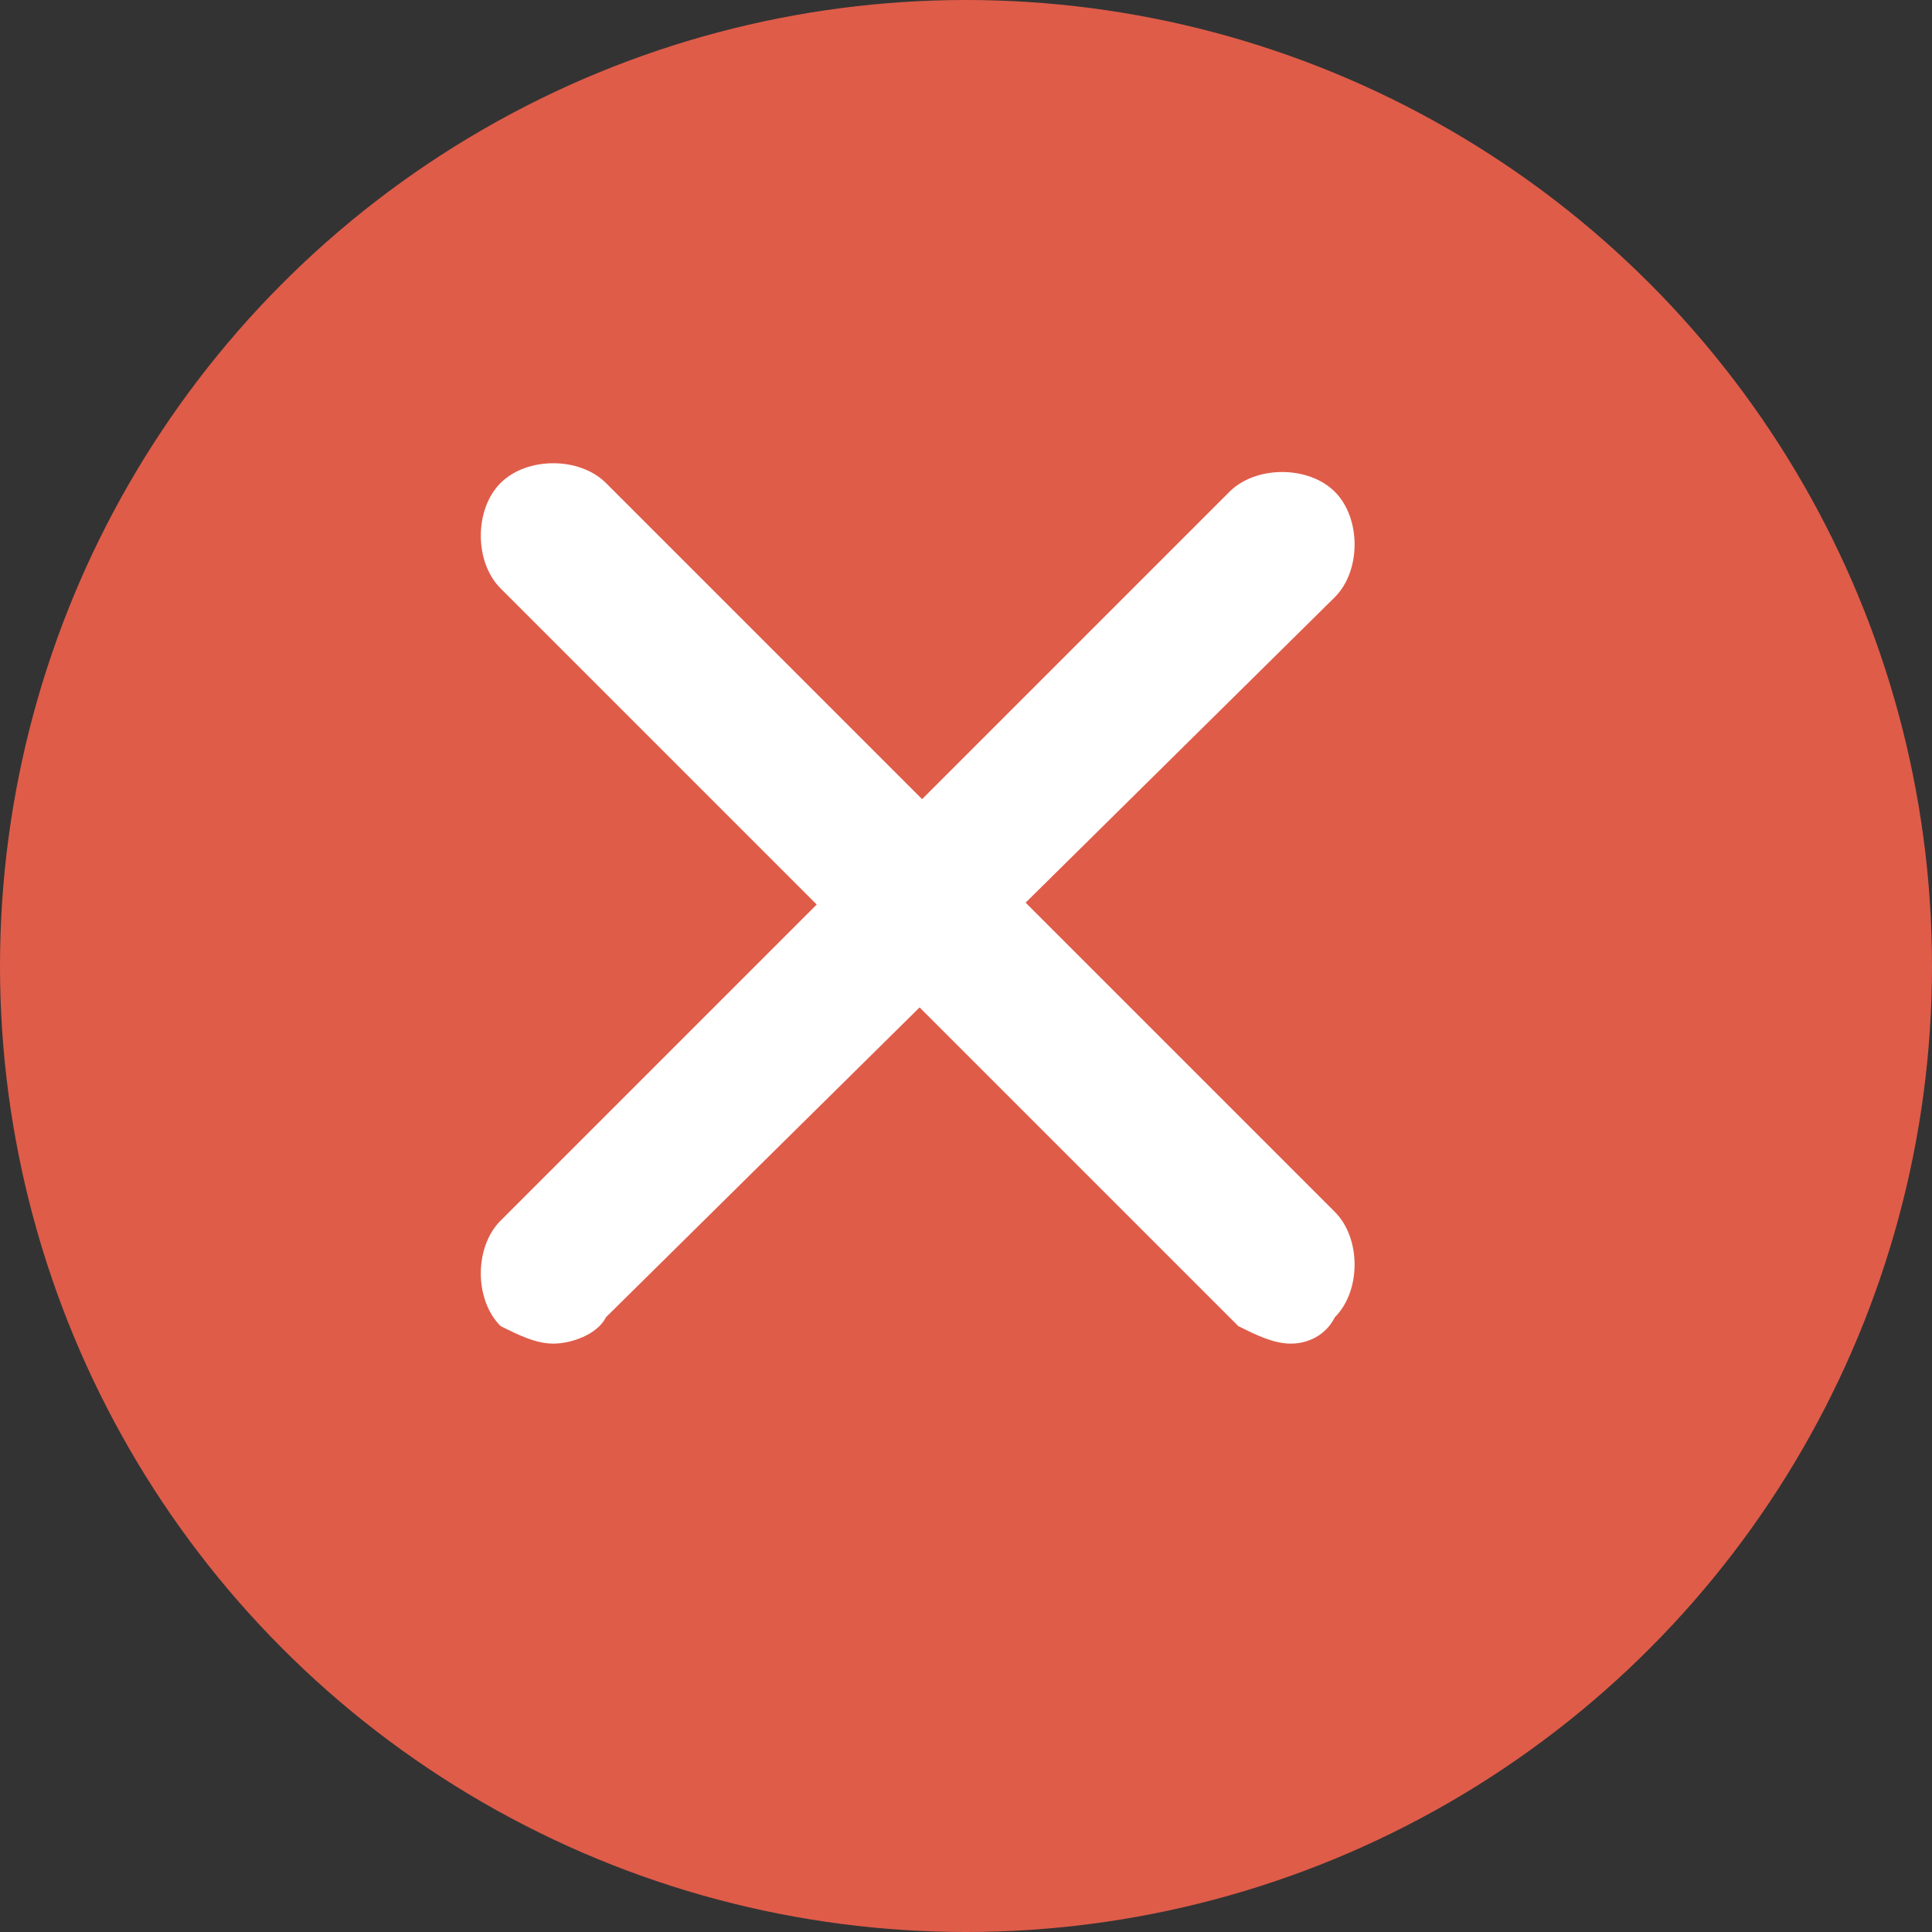
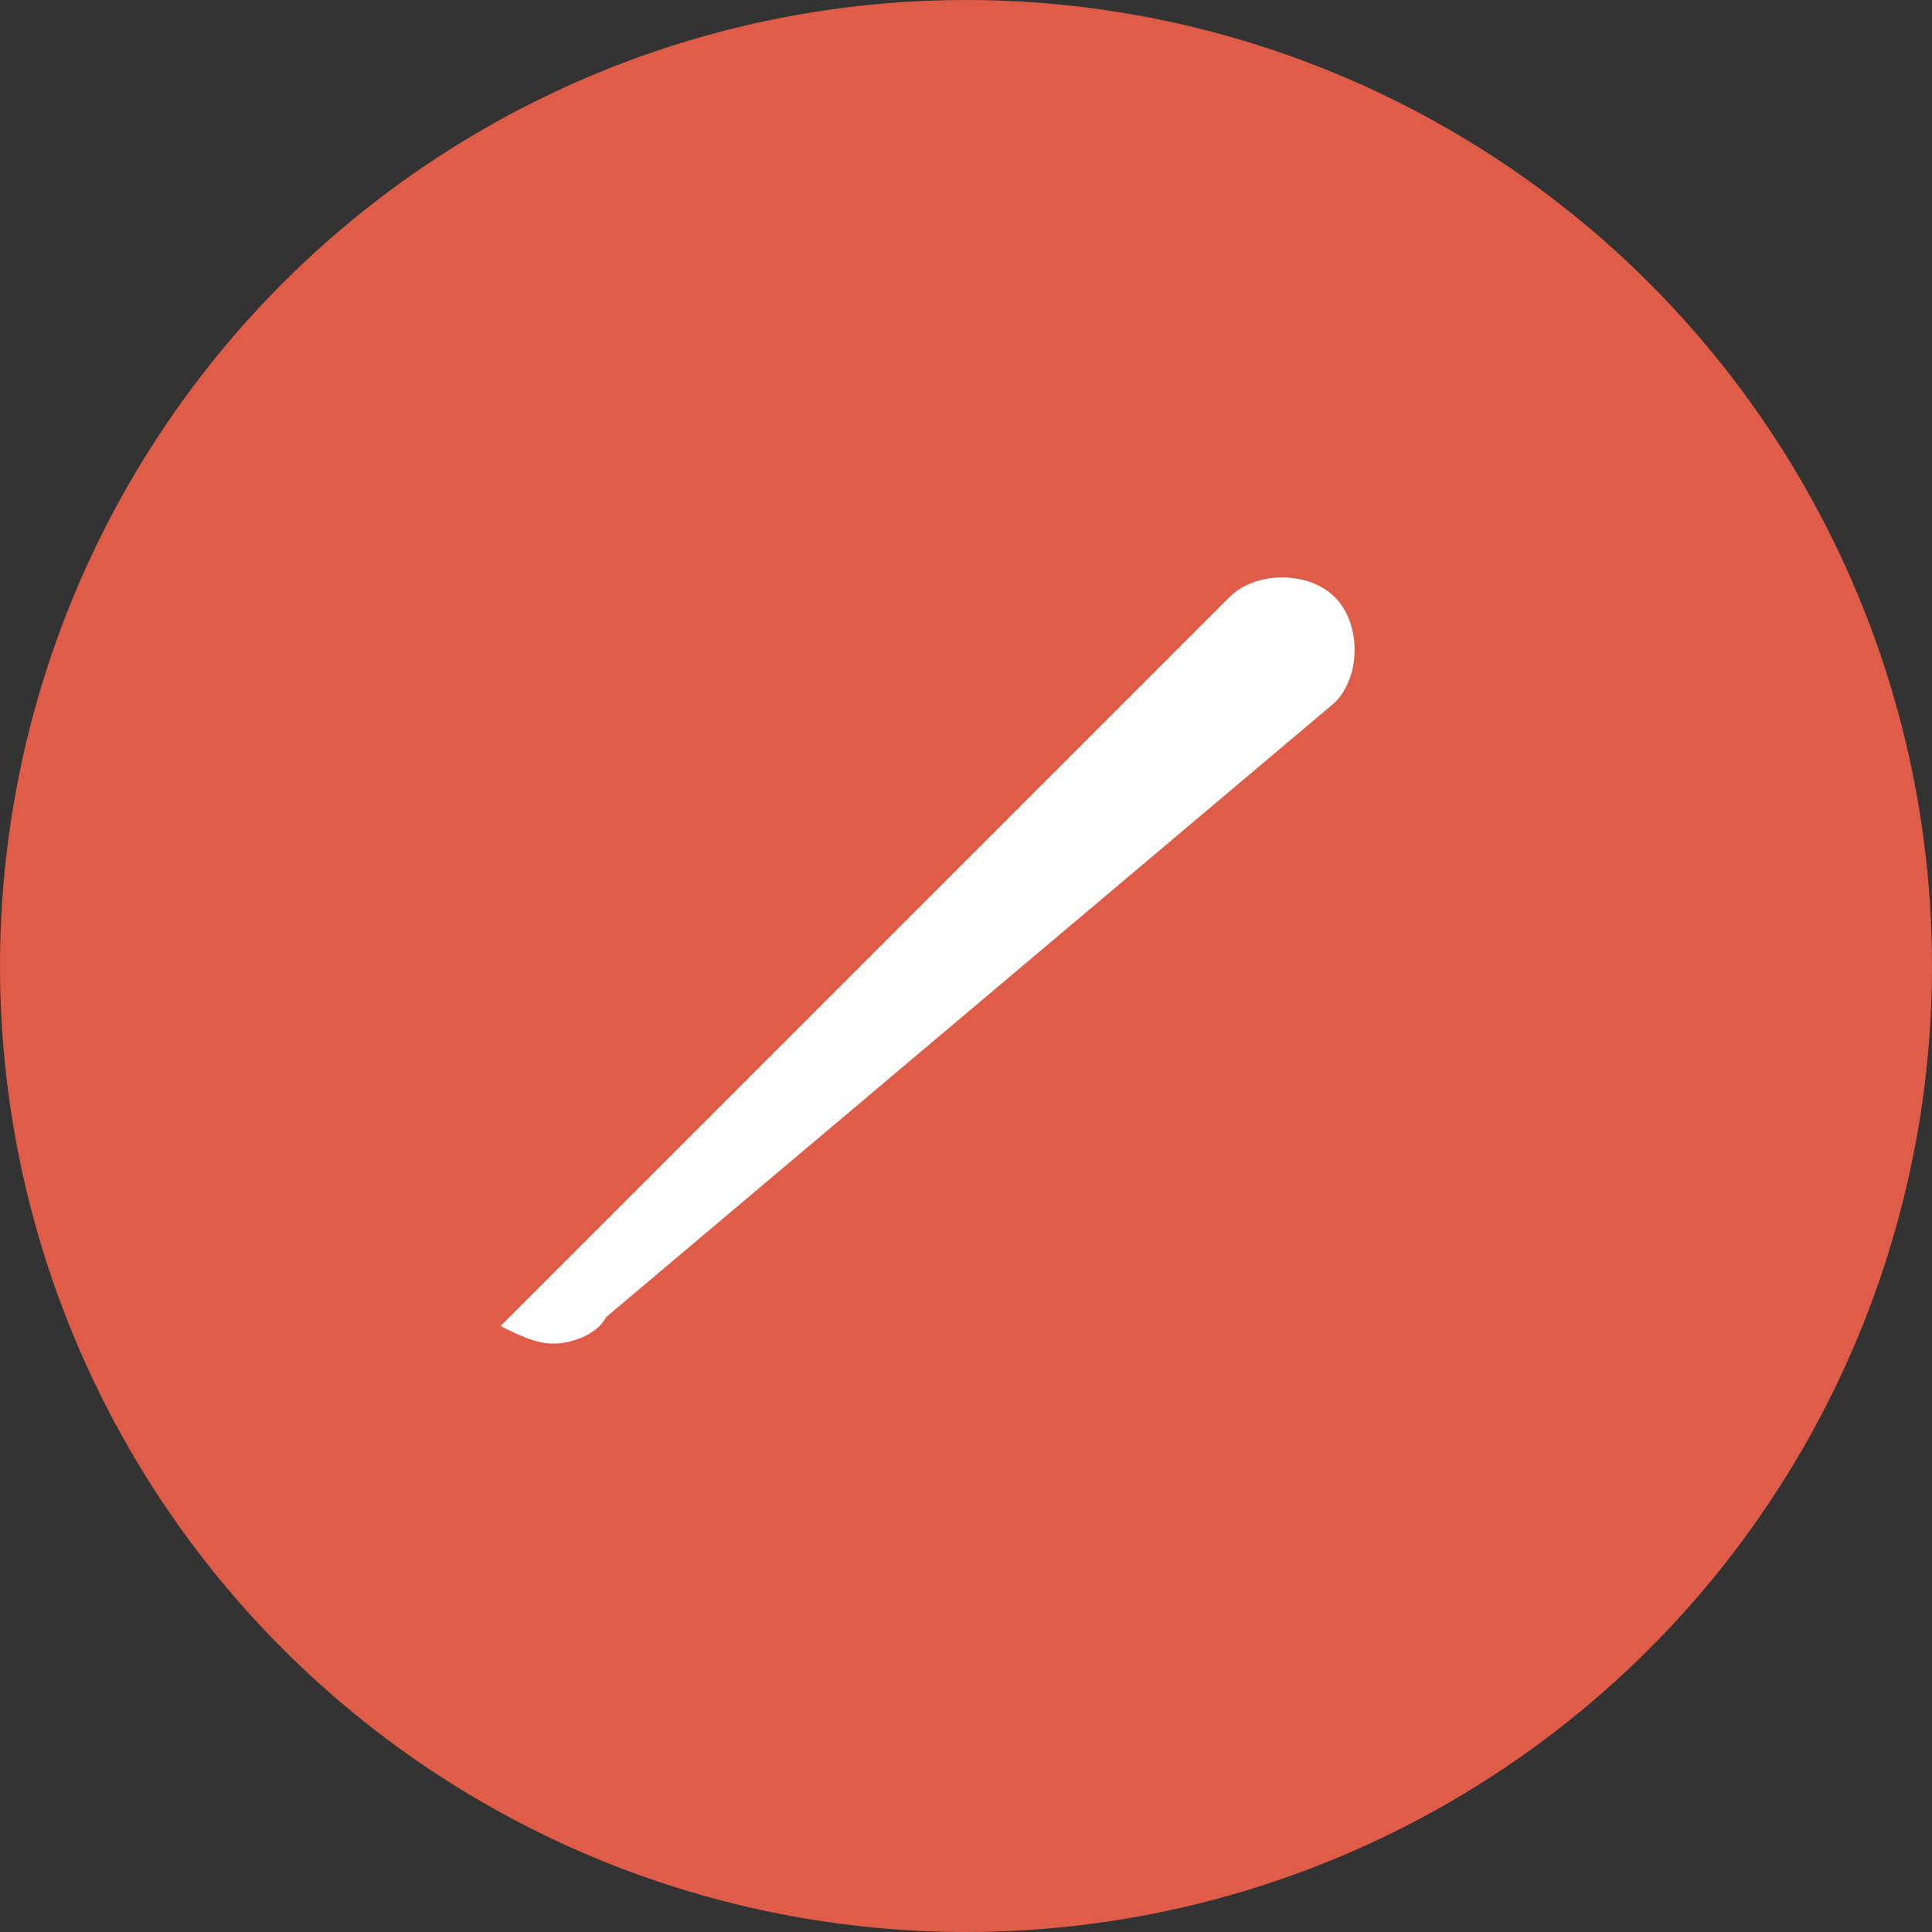
<svg xmlns="http://www.w3.org/2000/svg" version="1.1" id="Layer_1" x="0px" y="0px" viewBox="0 0 22 22" enable-background="new 0 0 22 22" xml:space="preserve">
  <rect x="0" y="0" width="22" height="22" fill="#333333" stroke="none" />
  <g id="red_x">
    <circle fill="#DF5C49" cx="11" cy="11" r="11" />
    <g>
      <g>
-         <path fill="#FFFFFF" d="M14.7,15.3c-0.2,0-0.4-0.1-0.6-0.2L5.7,6.7c-0.3-0.3-0.3-0.9,0-1.2c0.3-0.3,0.9-0.3,1.2,0l8.3,8.3     c0.3,0.3,0.3,0.9,0,1.2C15.1,15.2,14.9,15.3,14.7,15.3z" />
-       </g>
+         </g>
    </g>
    <g>
      <g>
-         <path fill="#FFFFFF" d="M6.3,15.3c-0.2,0-0.4-0.1-0.6-0.2c-0.3-0.3-0.3-0.9,0-1.2l8.3-8.3c0.3-0.3,0.9-0.3,1.2,0     c0.3,0.3,0.3,0.9,0,1.2L6.9,15C6.8,15.2,6.5,15.3,6.3,15.3z" />
+         <path fill="#FFFFFF" d="M6.3,15.3c-0.2,0-0.4-0.1-0.6-0.2l8.3-8.3c0.3-0.3,0.9-0.3,1.2,0     c0.3,0.3,0.3,0.9,0,1.2L6.9,15C6.8,15.2,6.5,15.3,6.3,15.3z" />
      </g>
    </g>
  </g>
</svg>